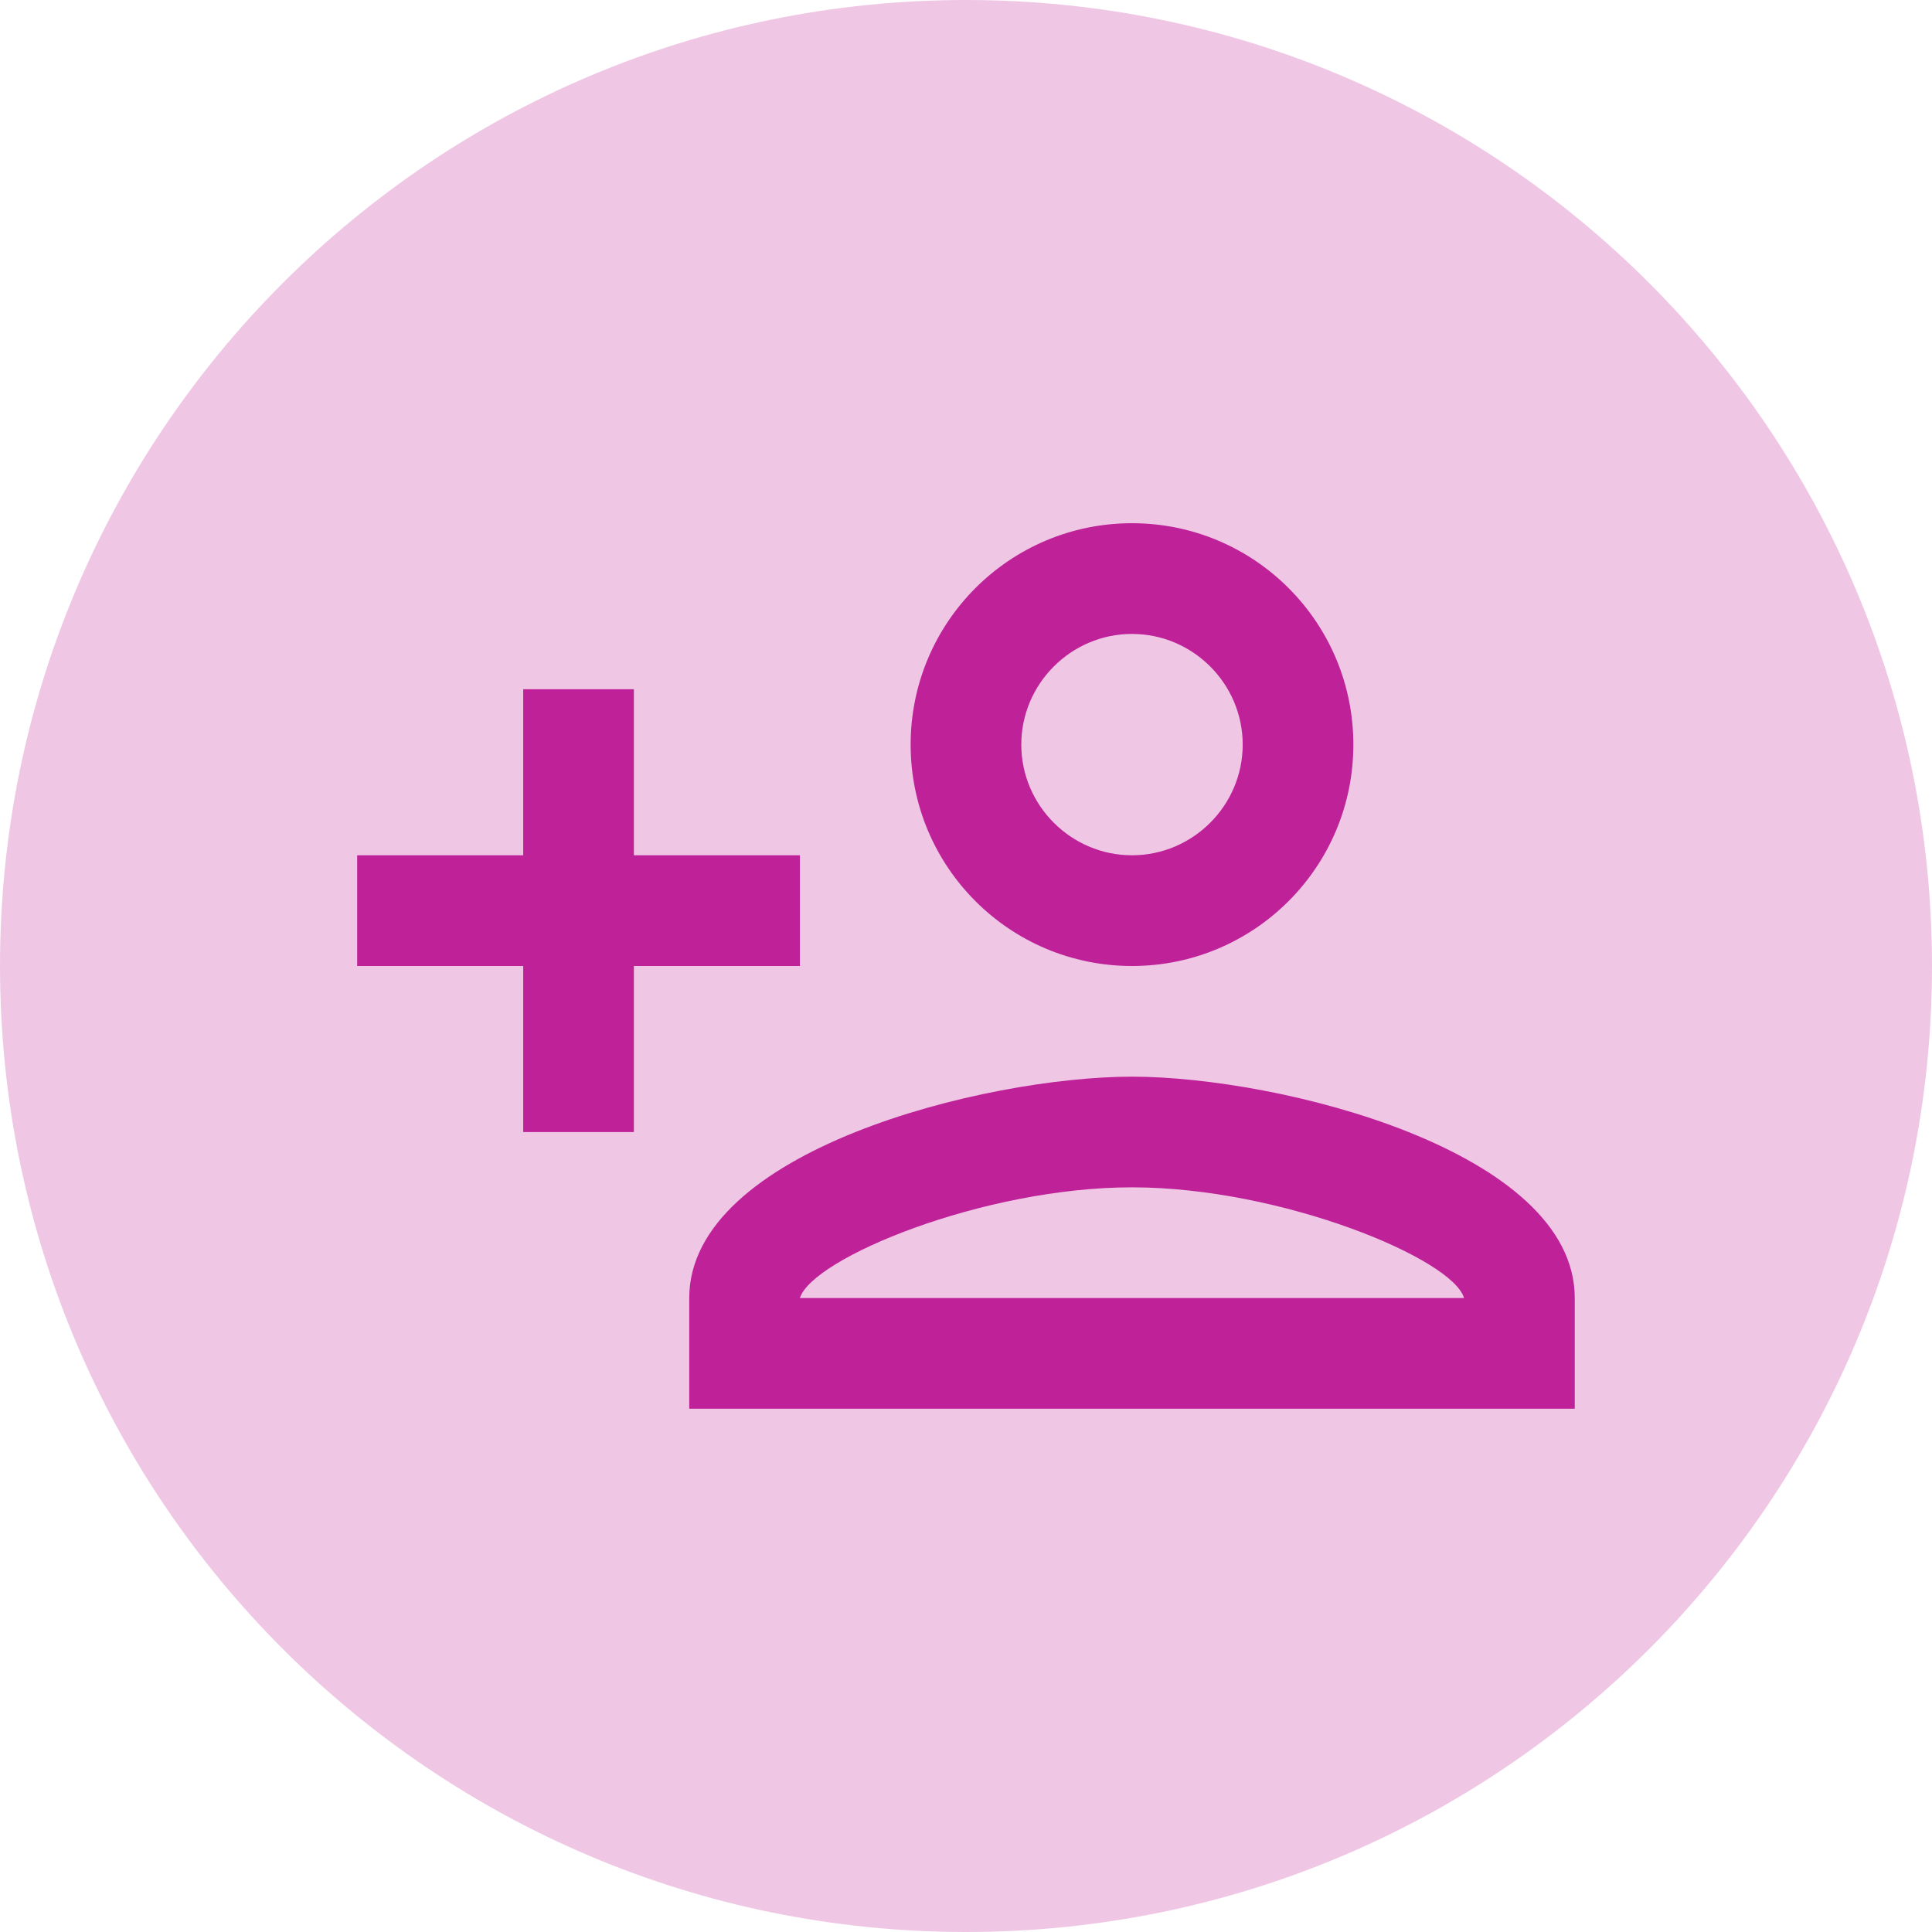
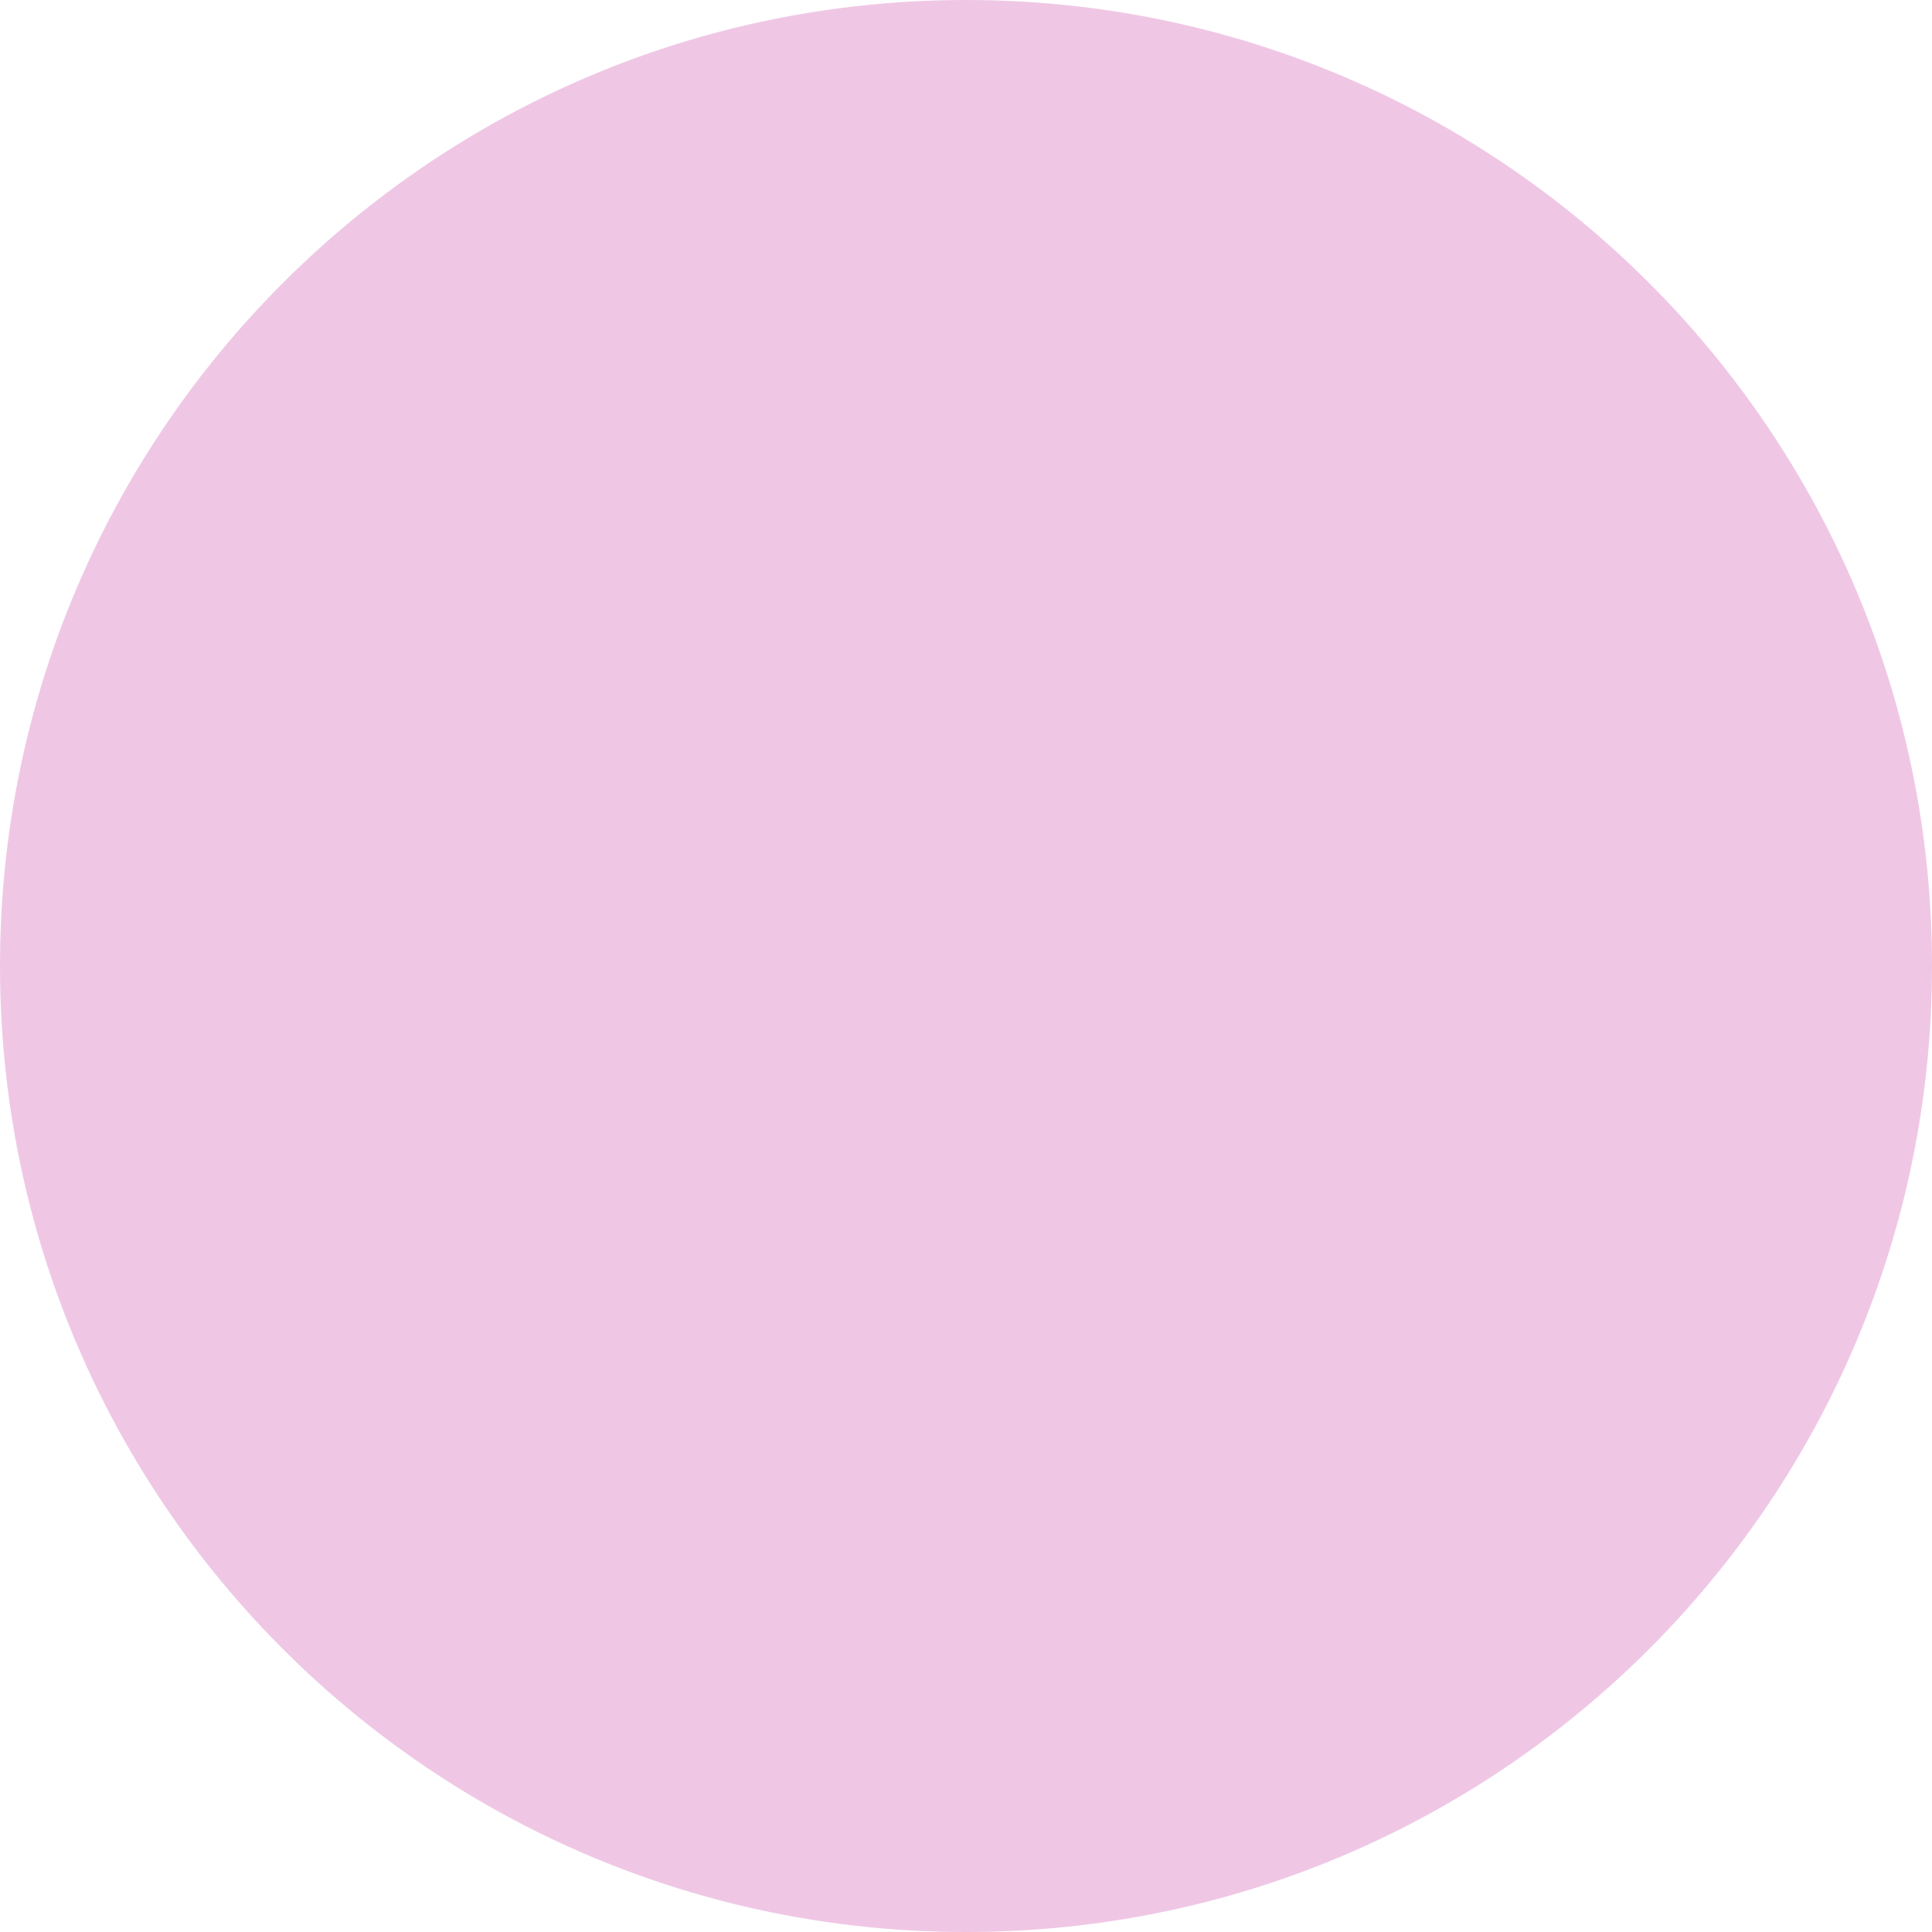
<svg xmlns="http://www.w3.org/2000/svg" width="32" height="32" viewBox="0 0 32 32" fill="none">
  <path d="M0 16C0 7.163 7.163 0 16 0V0C24.837 0 32 7.163 32 16V16C32 24.837 24.837 32 16 32V32C7.163 32 0 24.837 0 16V16Z" fill="#EFC7E5" />
-   <path d="M18.749 16C20.775 16 22.416 14.359 22.416 12.333C22.416 10.307 20.775 8.666 18.749 8.666C16.724 8.666 15.083 10.307 15.083 12.333C15.083 14.359 16.724 16 18.749 16ZM18.749 10.5C19.758 10.5 20.583 11.325 20.583 12.333C20.583 13.341 19.758 14.166 18.749 14.166C17.741 14.166 16.916 13.341 16.916 12.333C16.916 11.325 17.741 10.5 18.749 10.5ZM18.749 17.833C16.302 17.833 11.416 19.061 11.416 21.5V23.333H26.083V21.5C26.083 19.061 21.197 17.833 18.749 17.833ZM13.249 21.5C13.451 20.84 16.284 19.666 18.749 19.666C21.224 19.666 24.066 20.849 24.249 21.5H13.249ZM10.499 18.75V16H13.249V14.166H10.499V11.416H8.666V14.166H5.916V16H8.666V18.75H10.499Z" fill="#BE2198" />
</svg>